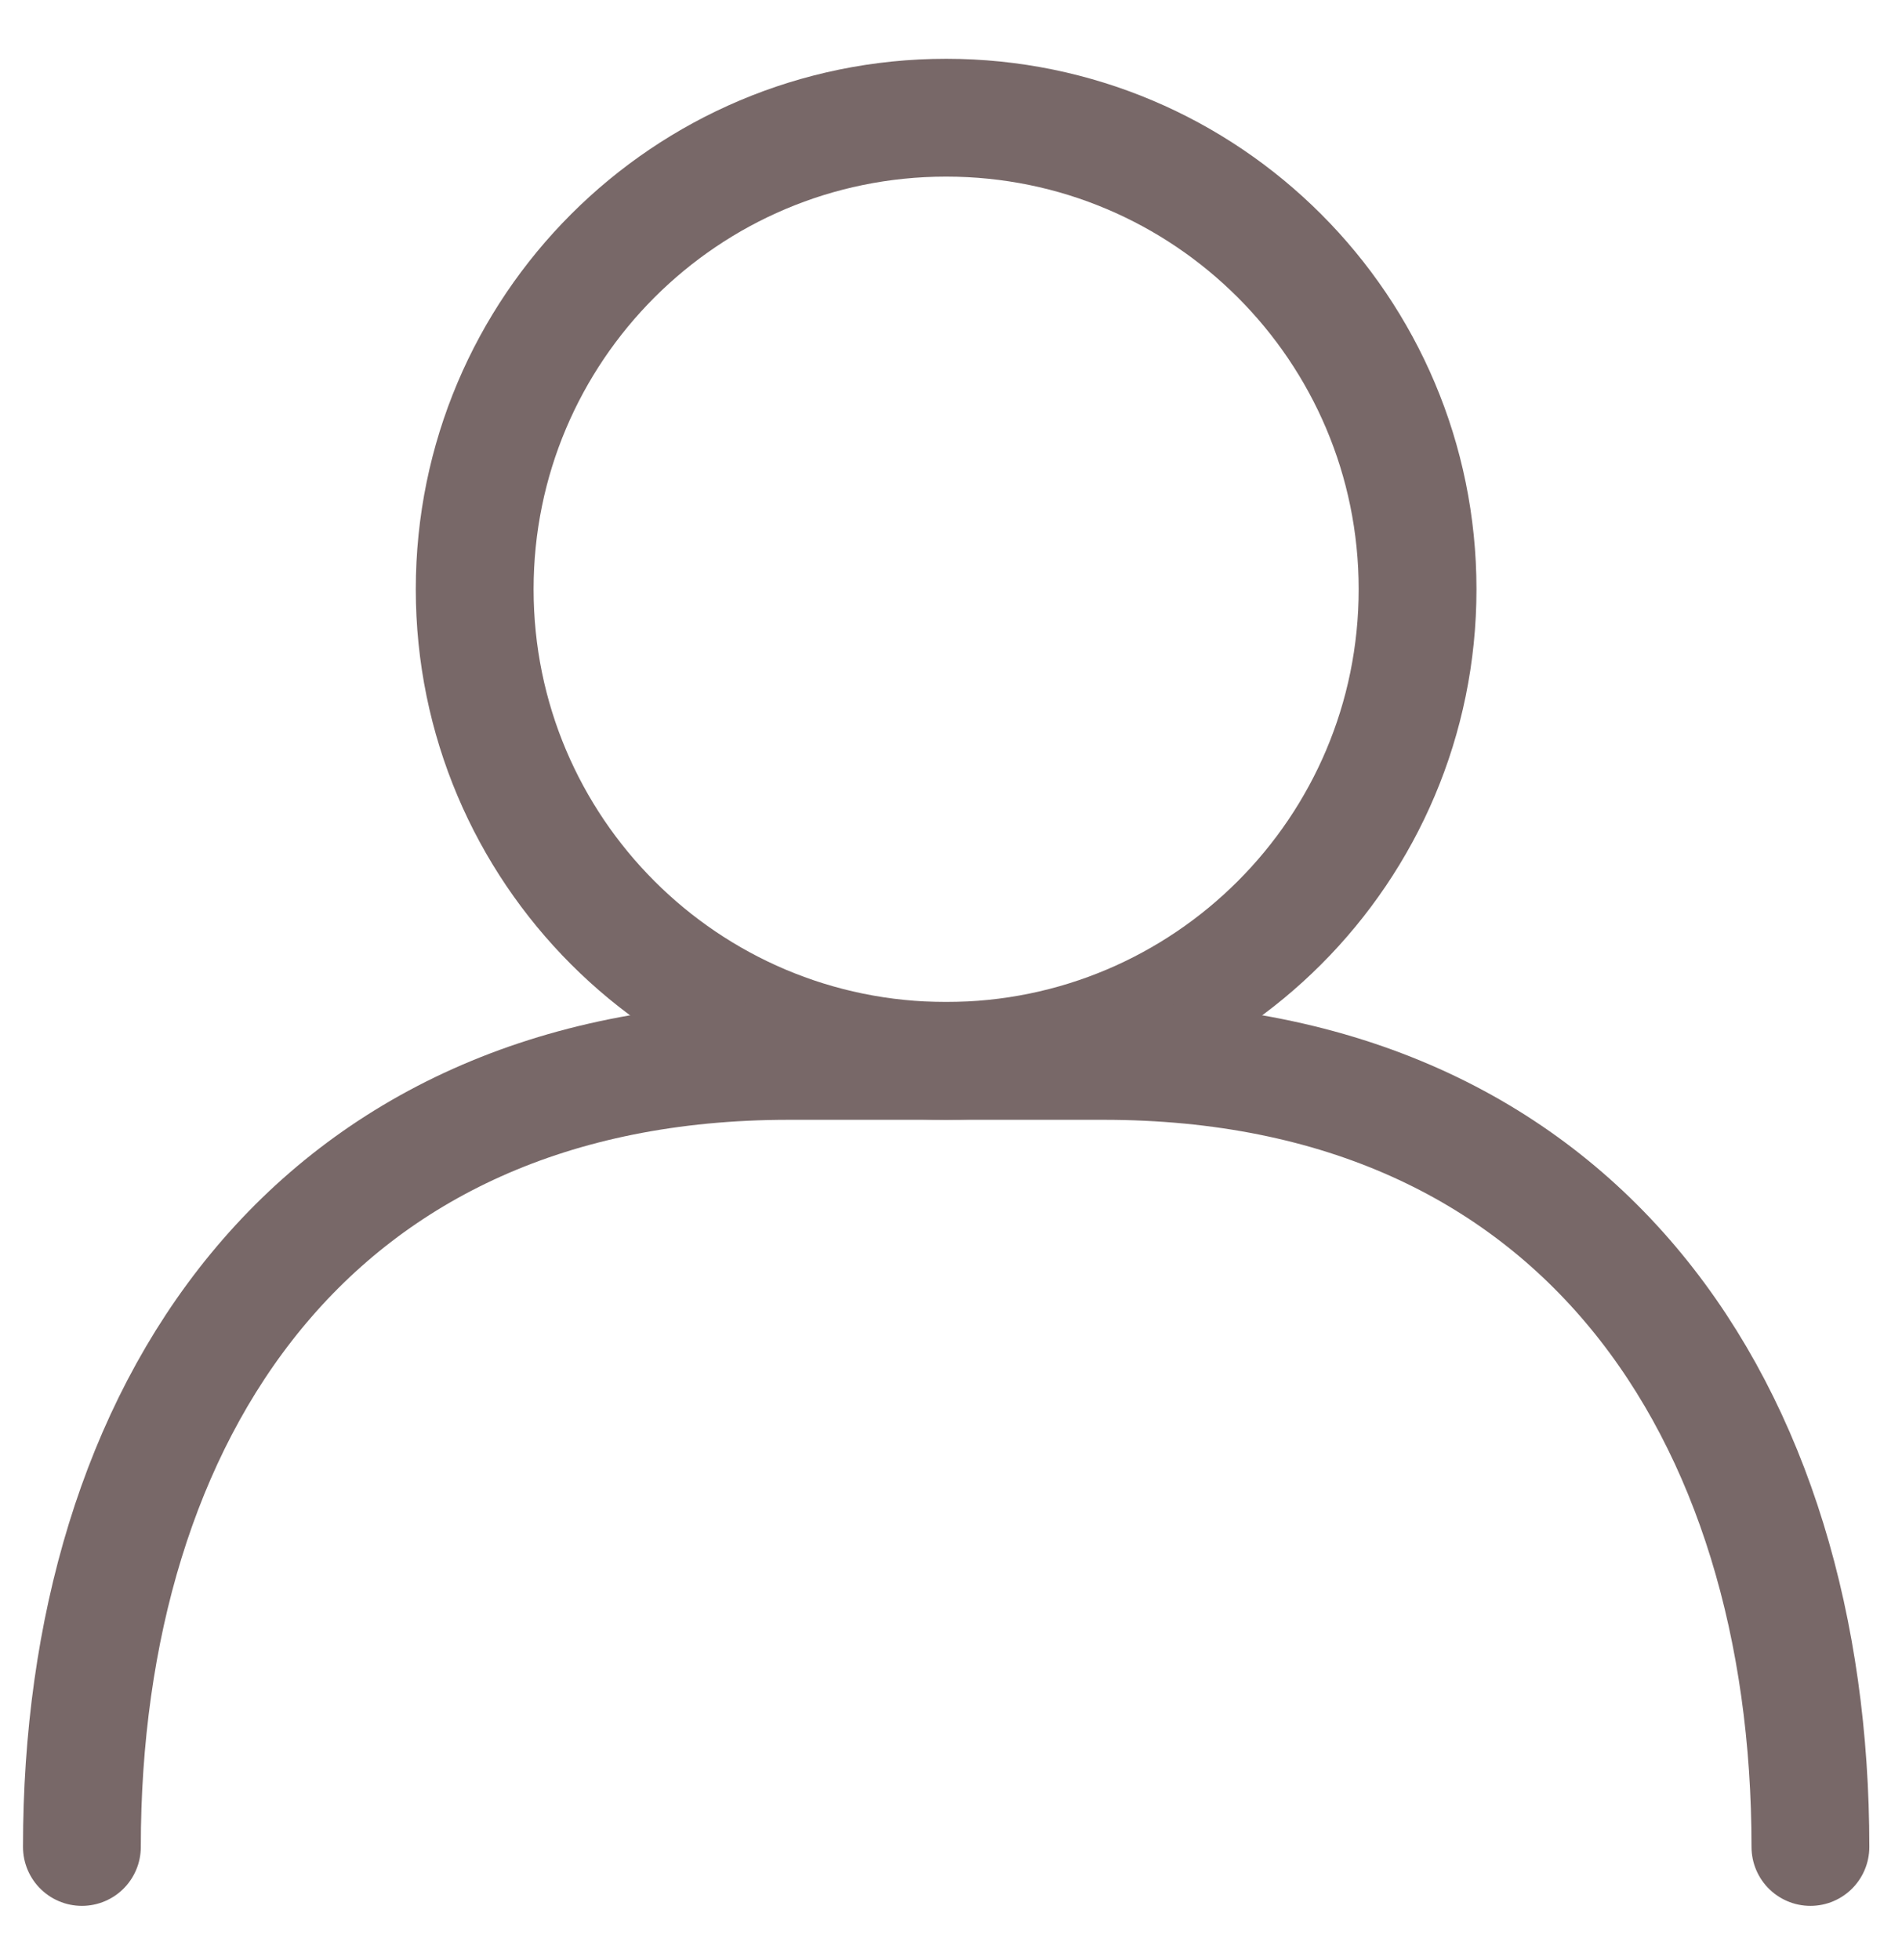
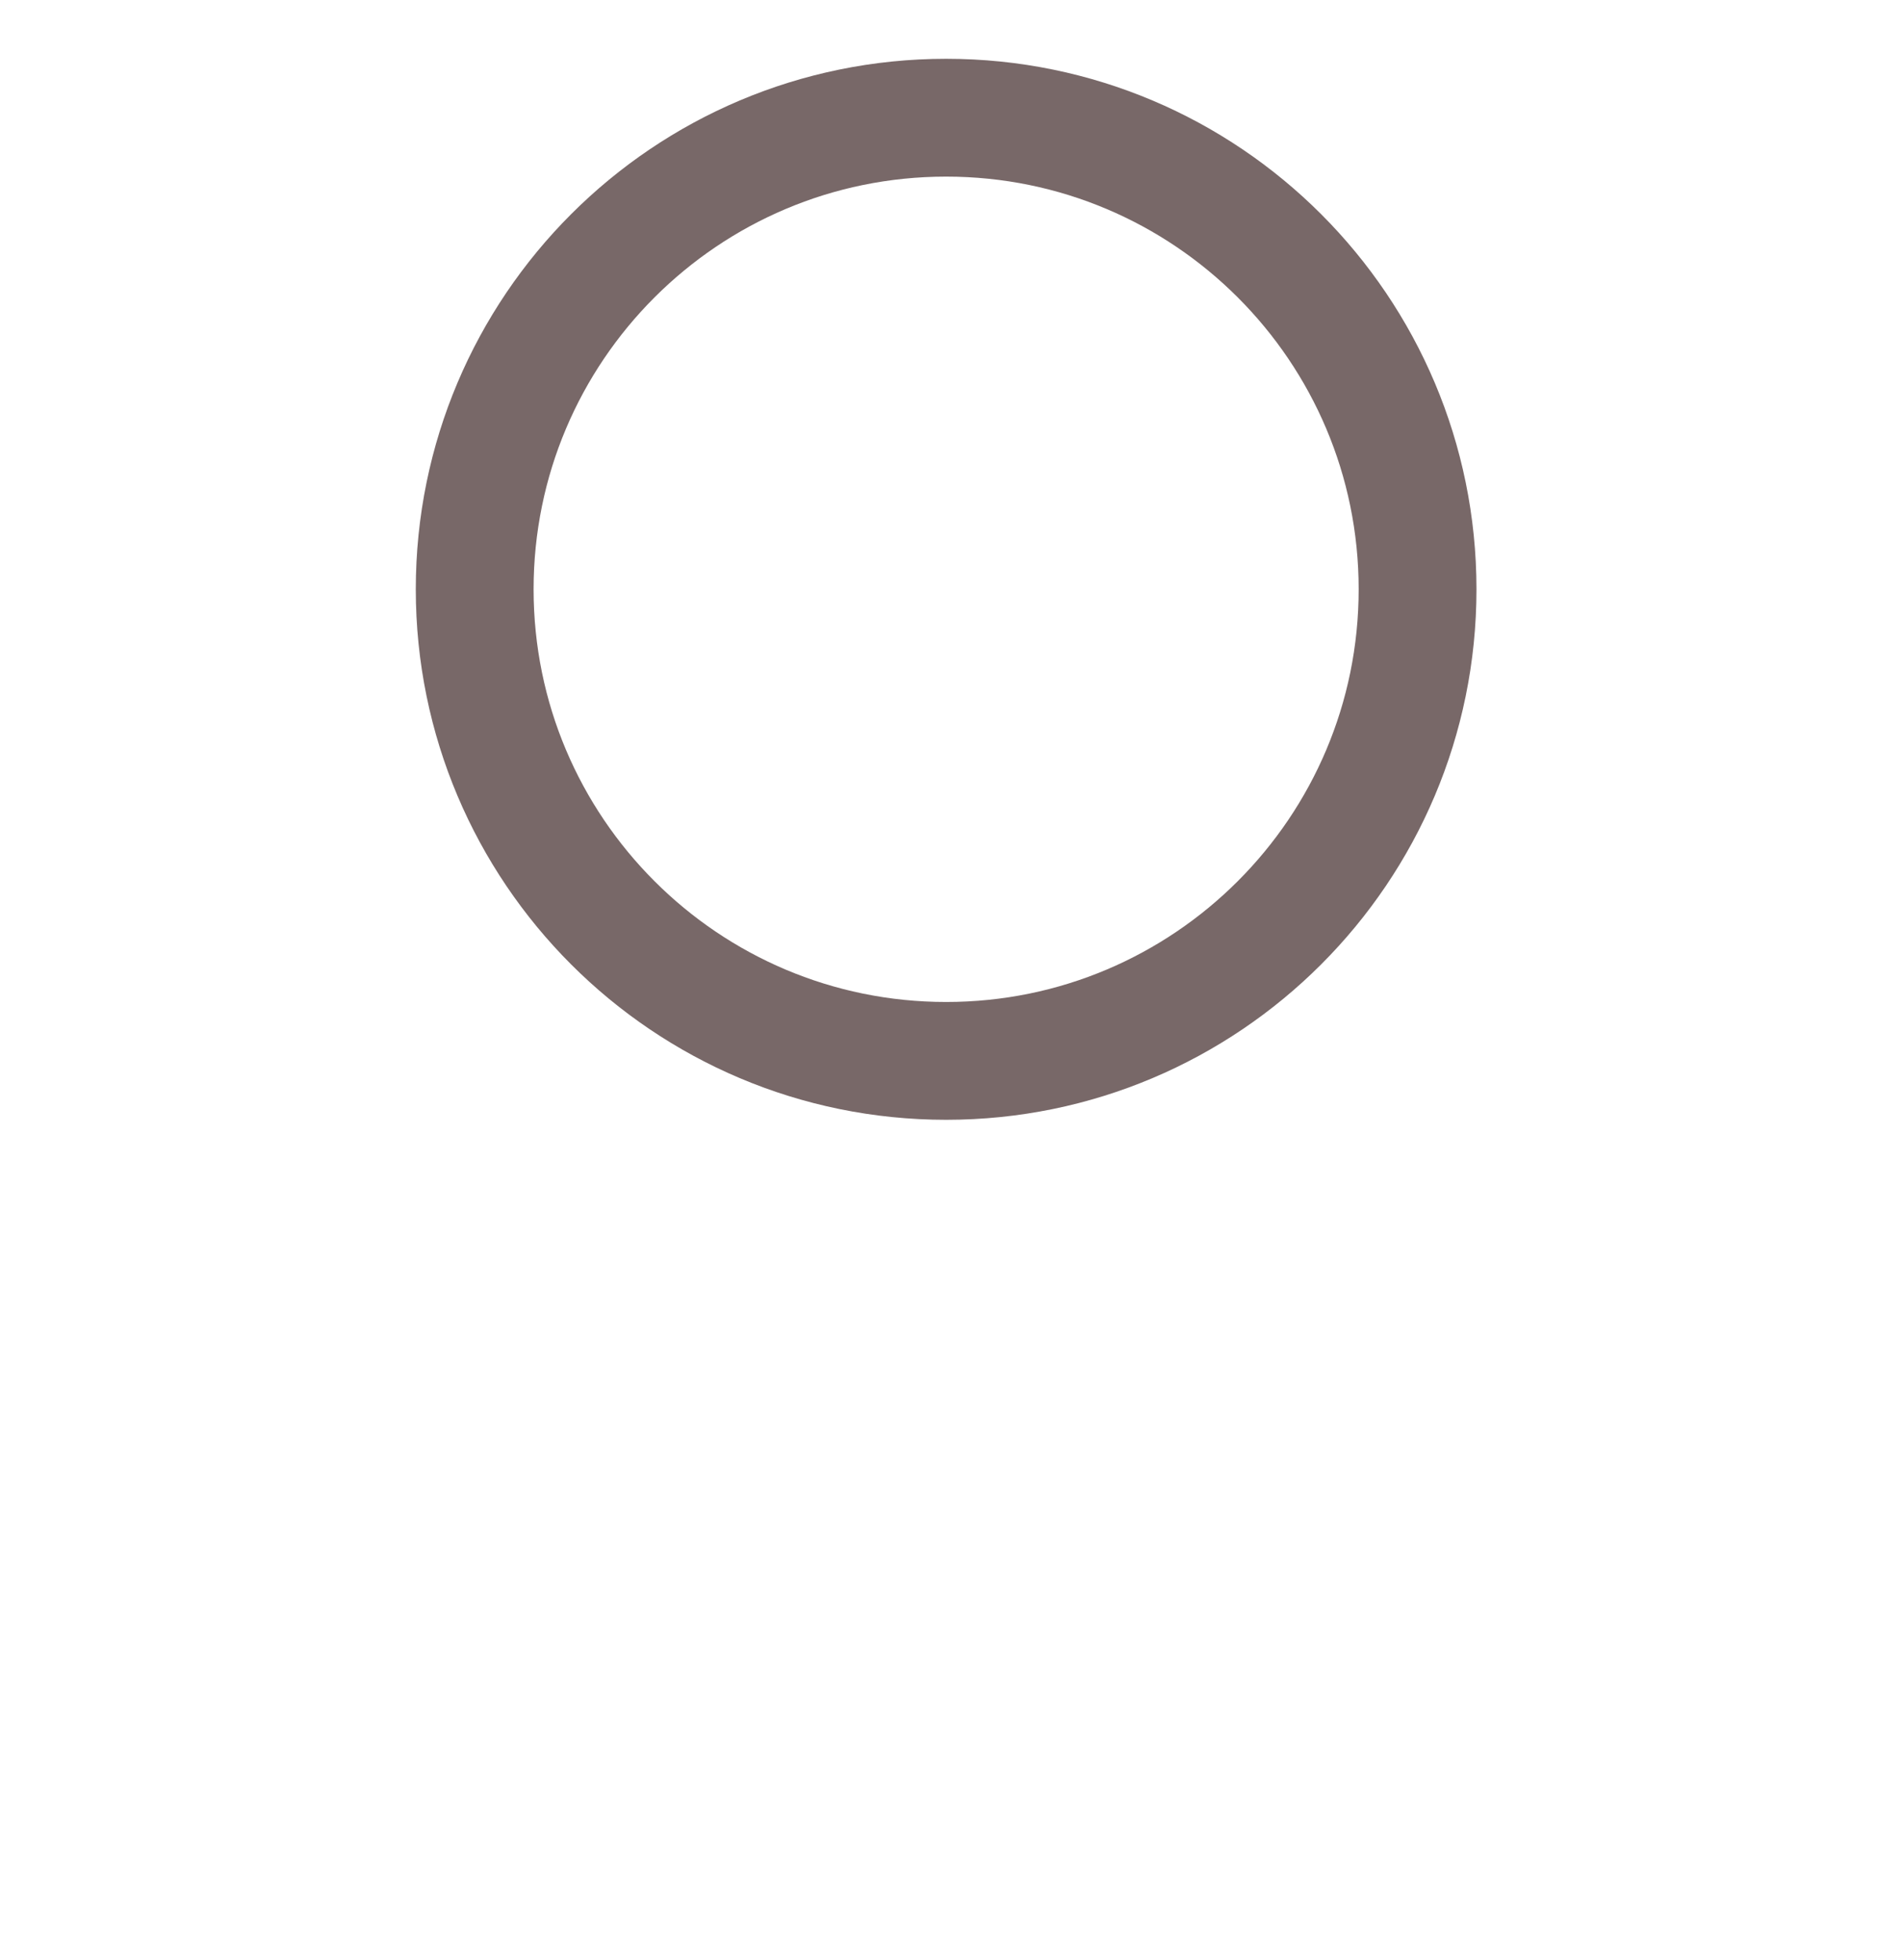
<svg xmlns="http://www.w3.org/2000/svg" xmlns:ns1="http://sodipodi.sourceforge.net/DTD/sodipodi-0.dtd" xmlns:ns2="http://www.inkscape.org/namespaces/inkscape" width="33" height="34" viewBox="0 0 33 34" fill="none" version="1.1" id="svg6" ns1:docname="user.svg" ns2:version="1.2.2 (1:1.2.2+202212051552+b0a8486541)">
  <defs id="defs10" />
  <ns1:namedview id="namedview8" pagecolor="#ffffff" bordercolor="#000000" borderopacity="0.25" ns2:showpageshadow="2" ns2:pageopacity="0.0" ns2:pagecheckerboard="0" ns2:deskcolor="#d1d1d1" showgrid="false" ns2:zoom="8.8388348" ns2:cx="14.198704" ns2:cy="21.269772" ns2:window-width="3840" ns2:window-height="1053" ns2:window-x="0" ns2:window-y="-10" ns2:window-maximized="1" ns2:current-layer="svg6" />
  <path d="M16.416 18.405C20.933 18.405 24.595 14.742 24.595 10.223C24.595 5.705 20.933 2.042 16.416 2.042C11.898 2.042 8.236 5.705 8.236 10.223C8.236 14.742 11.898 18.405 16.416 18.405Z" stroke="#7EAD9E" stroke-width="2.744" stroke-miterlimit="10" stroke-linecap="round" stroke-linejoin="round" id="path2" style="stroke:#786868;stroke-opacity:1;stroke-width:2.044;stroke-dasharray:none" />
-   <path d="M1.421 32.042C1.421 24.504 5.401 18.405 13.69 18.405H19.142C27.431 18.405 31.411 24.504 31.411 32.042" stroke="#7EAD9E" stroke-width="2.744" stroke-miterlimit="10" stroke-linecap="round" stroke-linejoin="round" id="path4" style="stroke:#786868;stroke-opacity:1;stroke-width:2.044;stroke-dasharray:none" />
</svg>